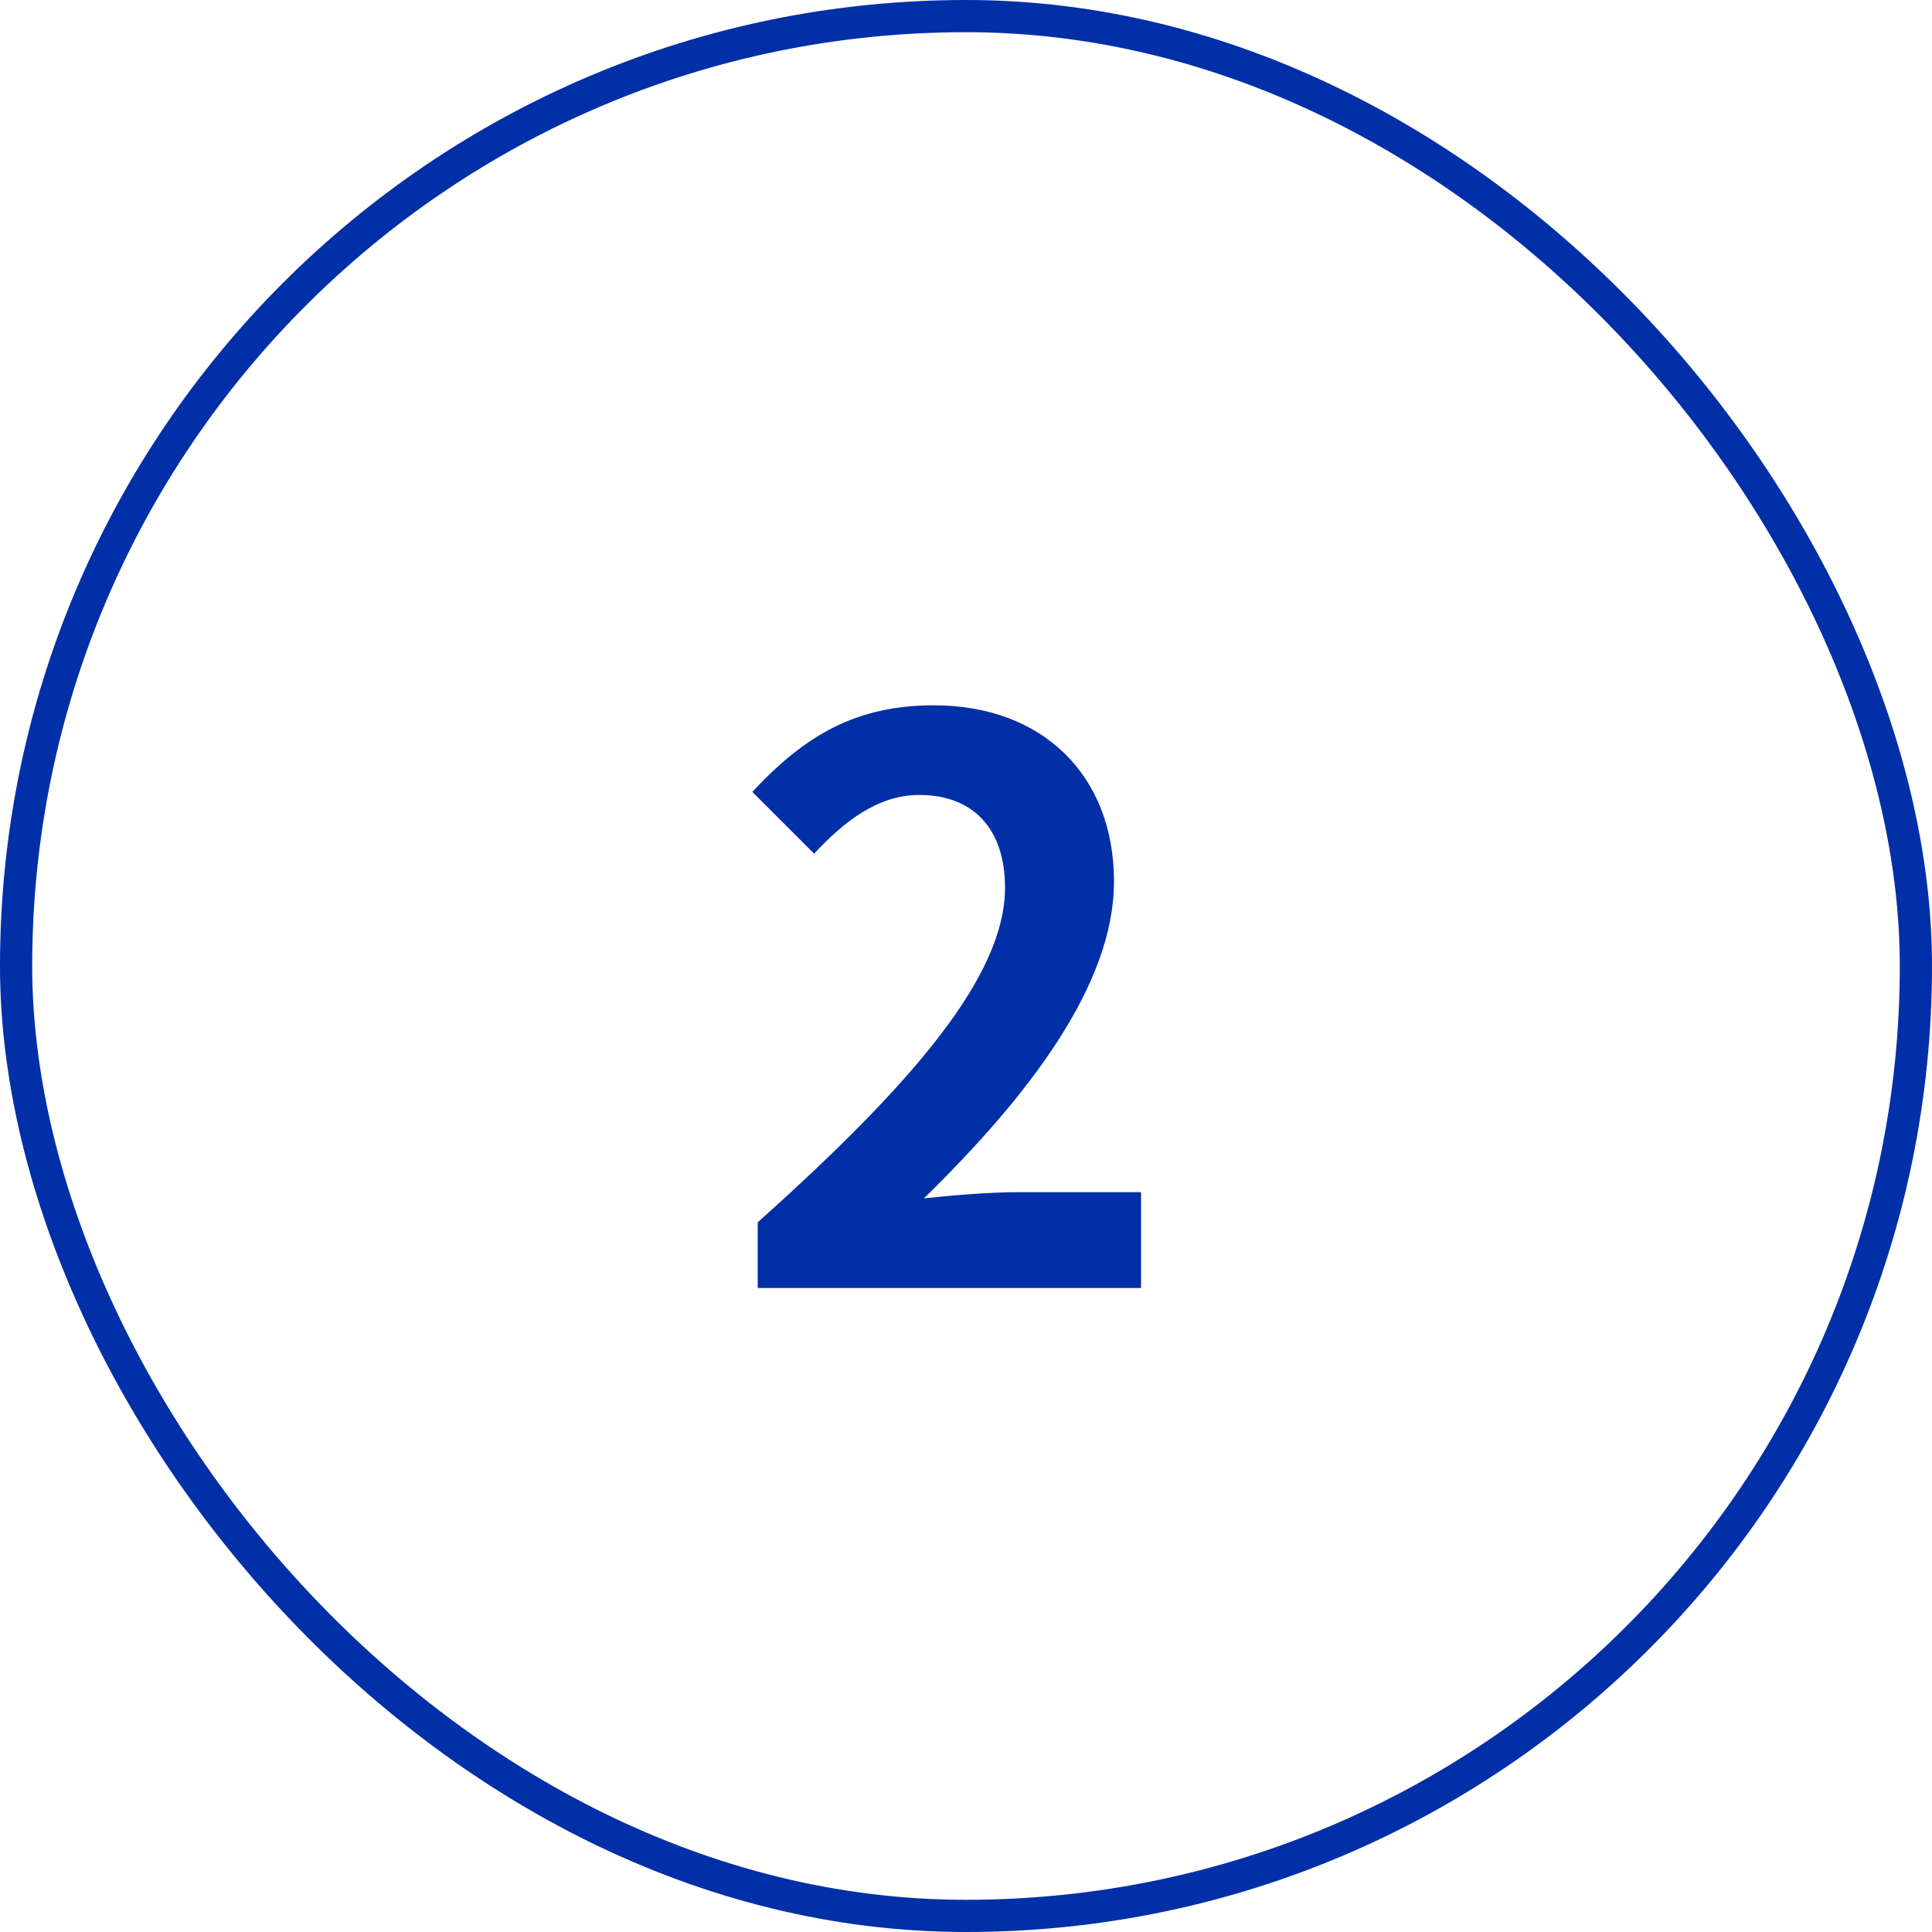
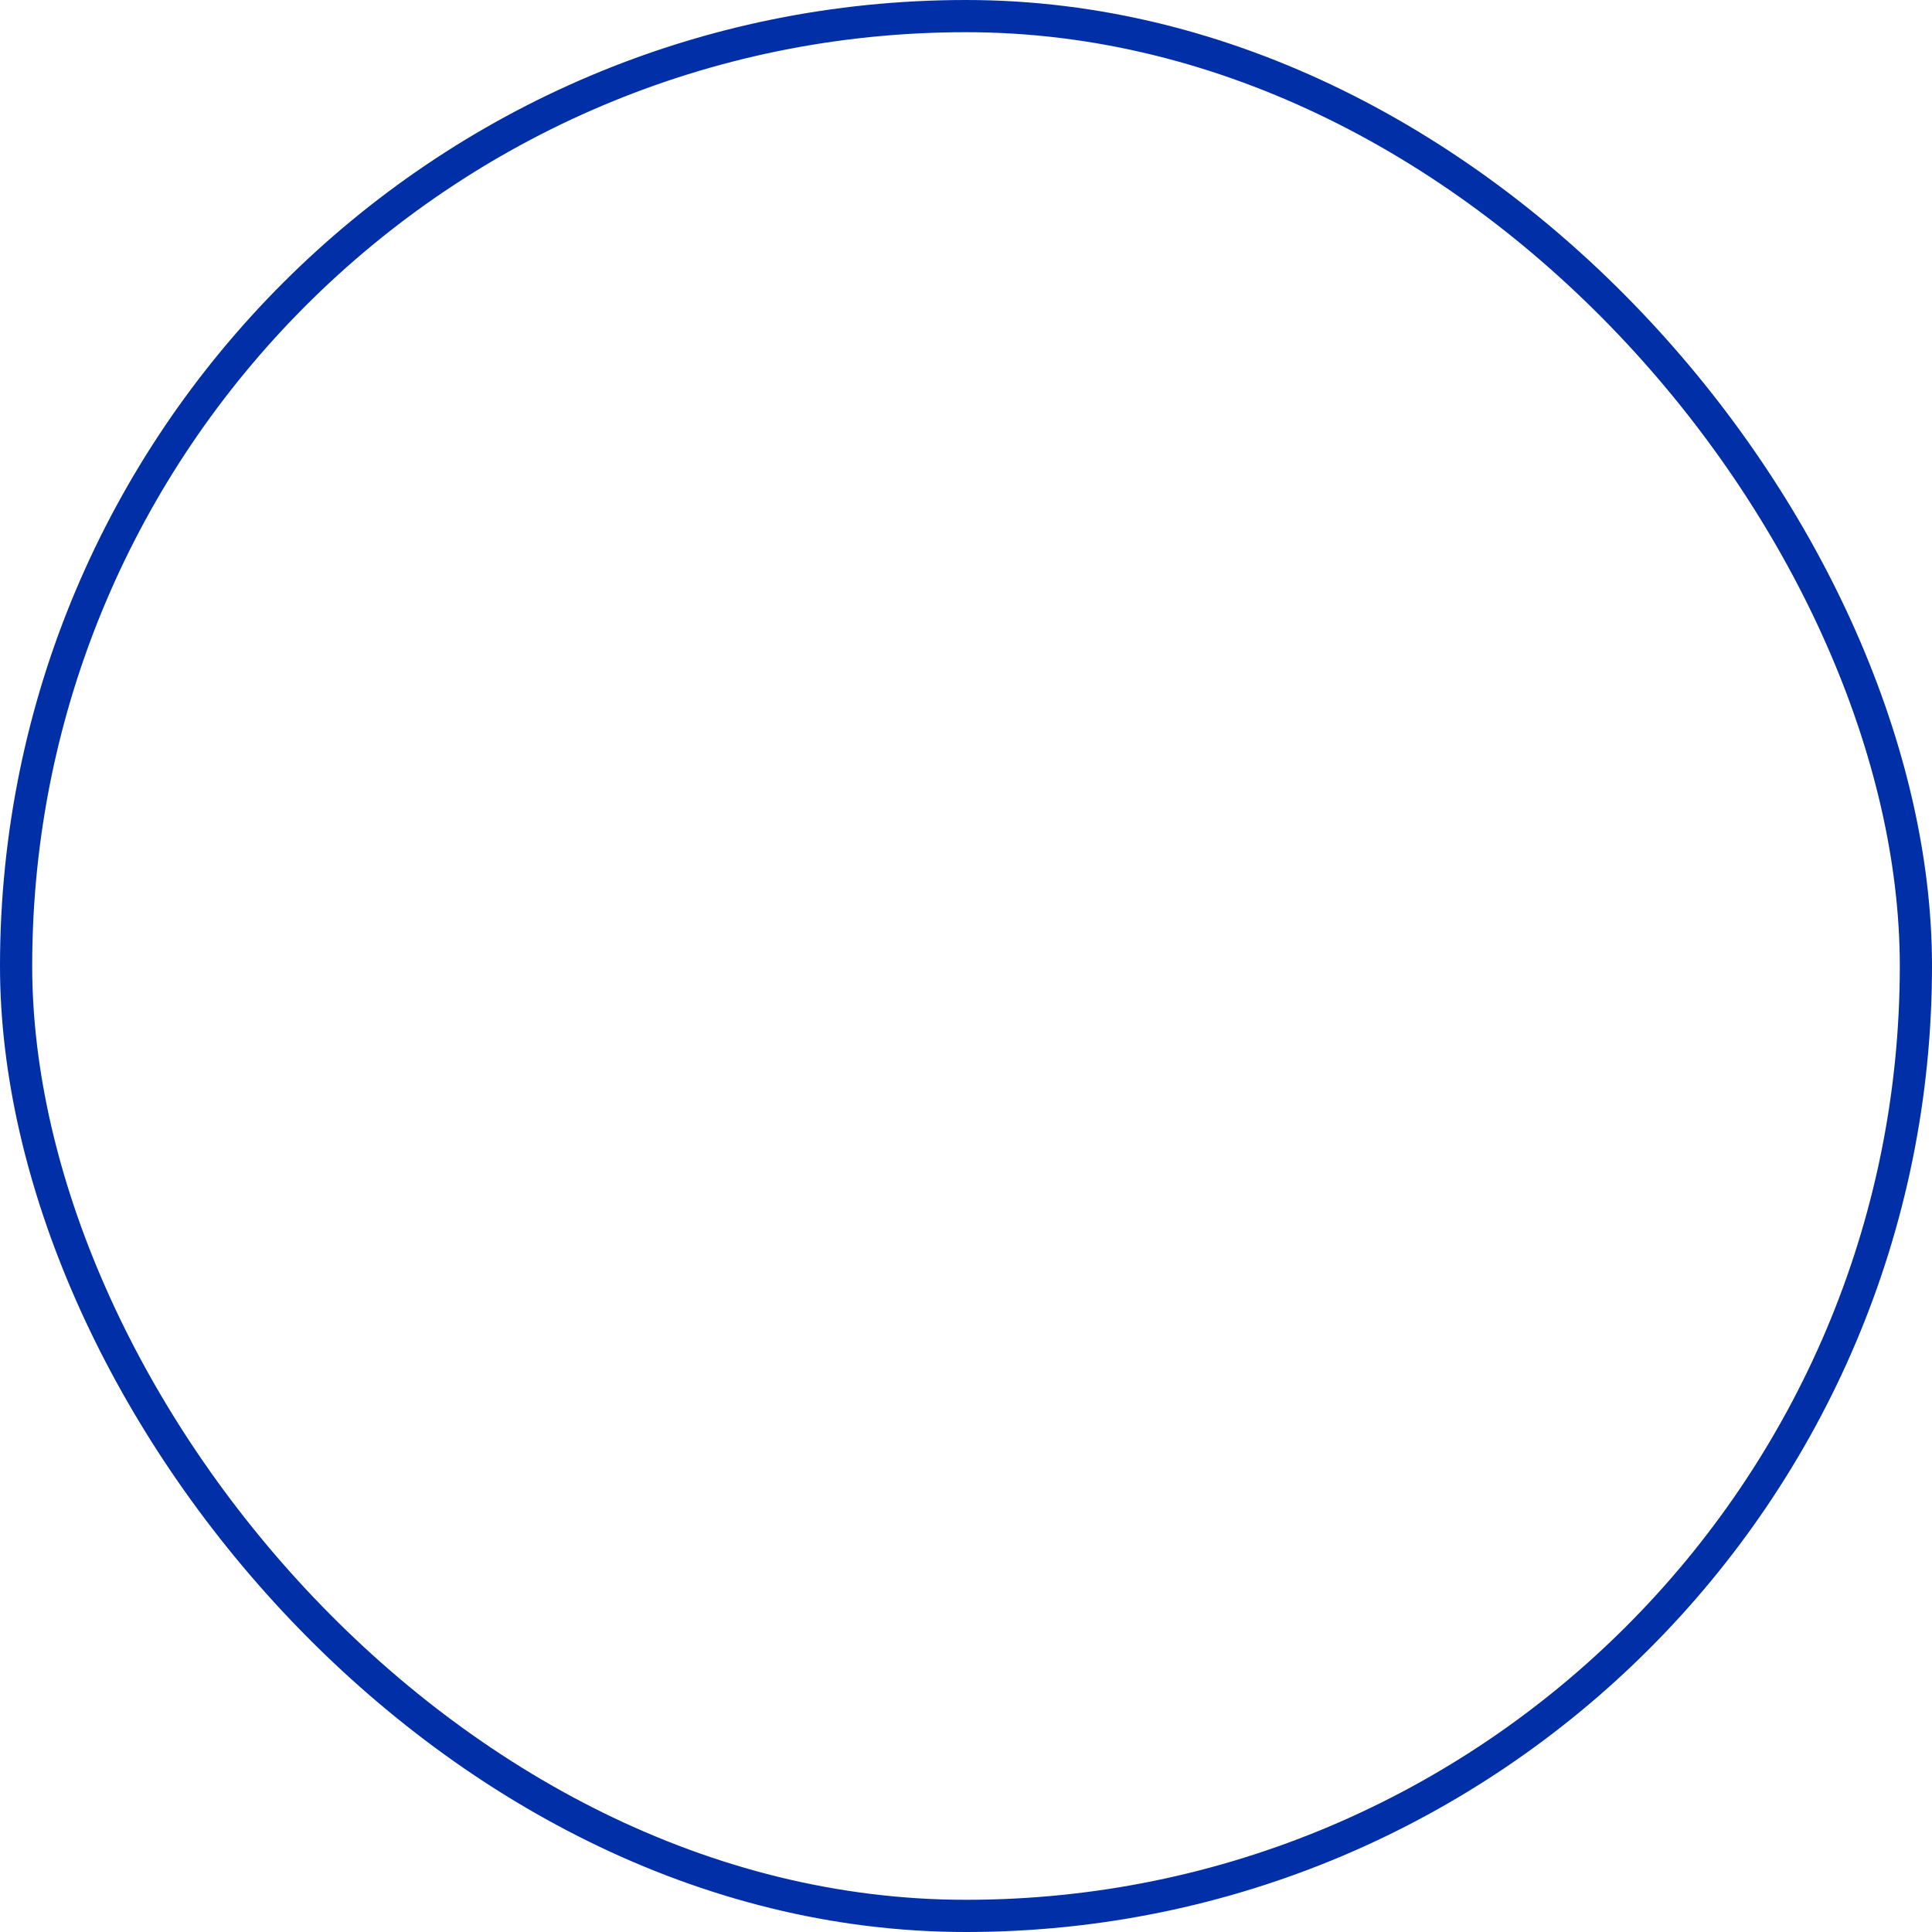
<svg xmlns="http://www.w3.org/2000/svg" width="60" height="60" viewBox="0 0 60 60" fill="none">
-   <path d="M23.532 40V37.96C28.356 33.64 31.212 30.304 31.212 27.568C31.212 25.768 30.252 24.688 28.548 24.688C27.252 24.688 26.196 25.528 25.284 26.512L23.364 24.592C24.996 22.84 26.58 21.904 29.004 21.904C32.364 21.904 34.596 24.064 34.596 27.376C34.596 30.592 31.932 34.048 28.692 37.216C29.58 37.12 30.756 37.024 31.596 37.024H35.436V40H23.532Z" fill="#002FA7" />
  <rect x="0.5" y="0.5" width="59" height="59" rx="29.5" stroke="#002FA7" />
</svg>